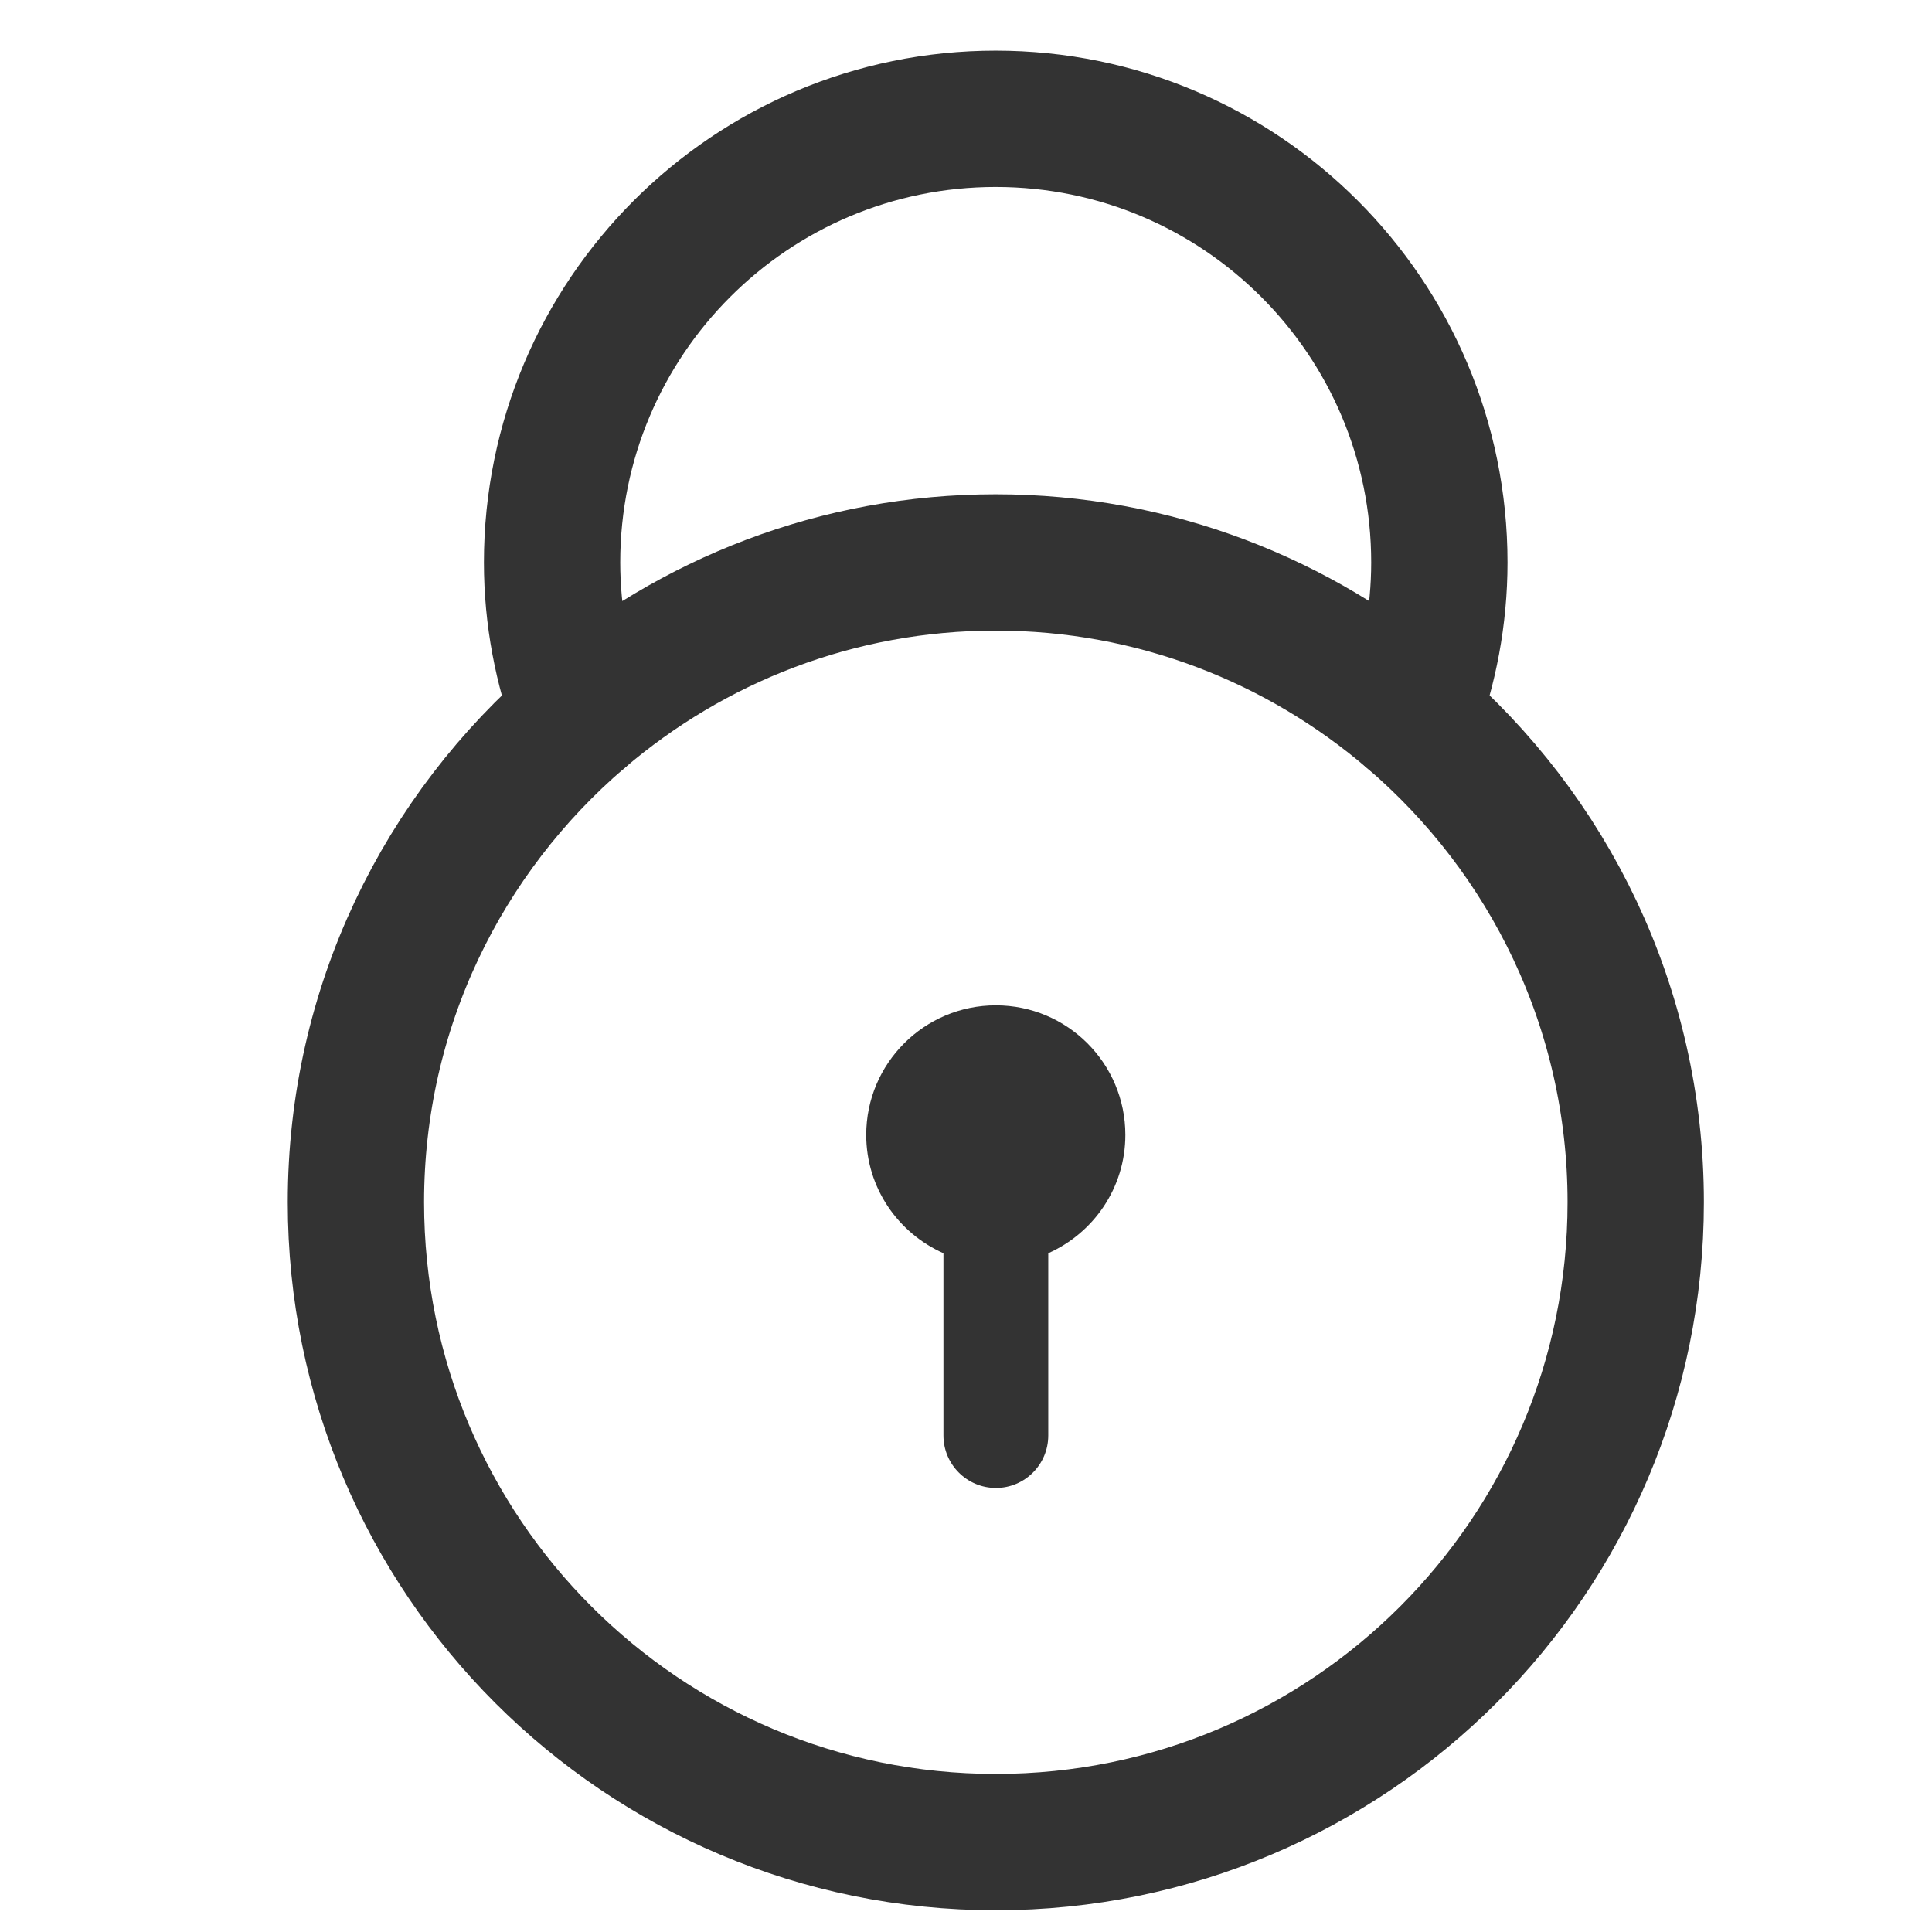
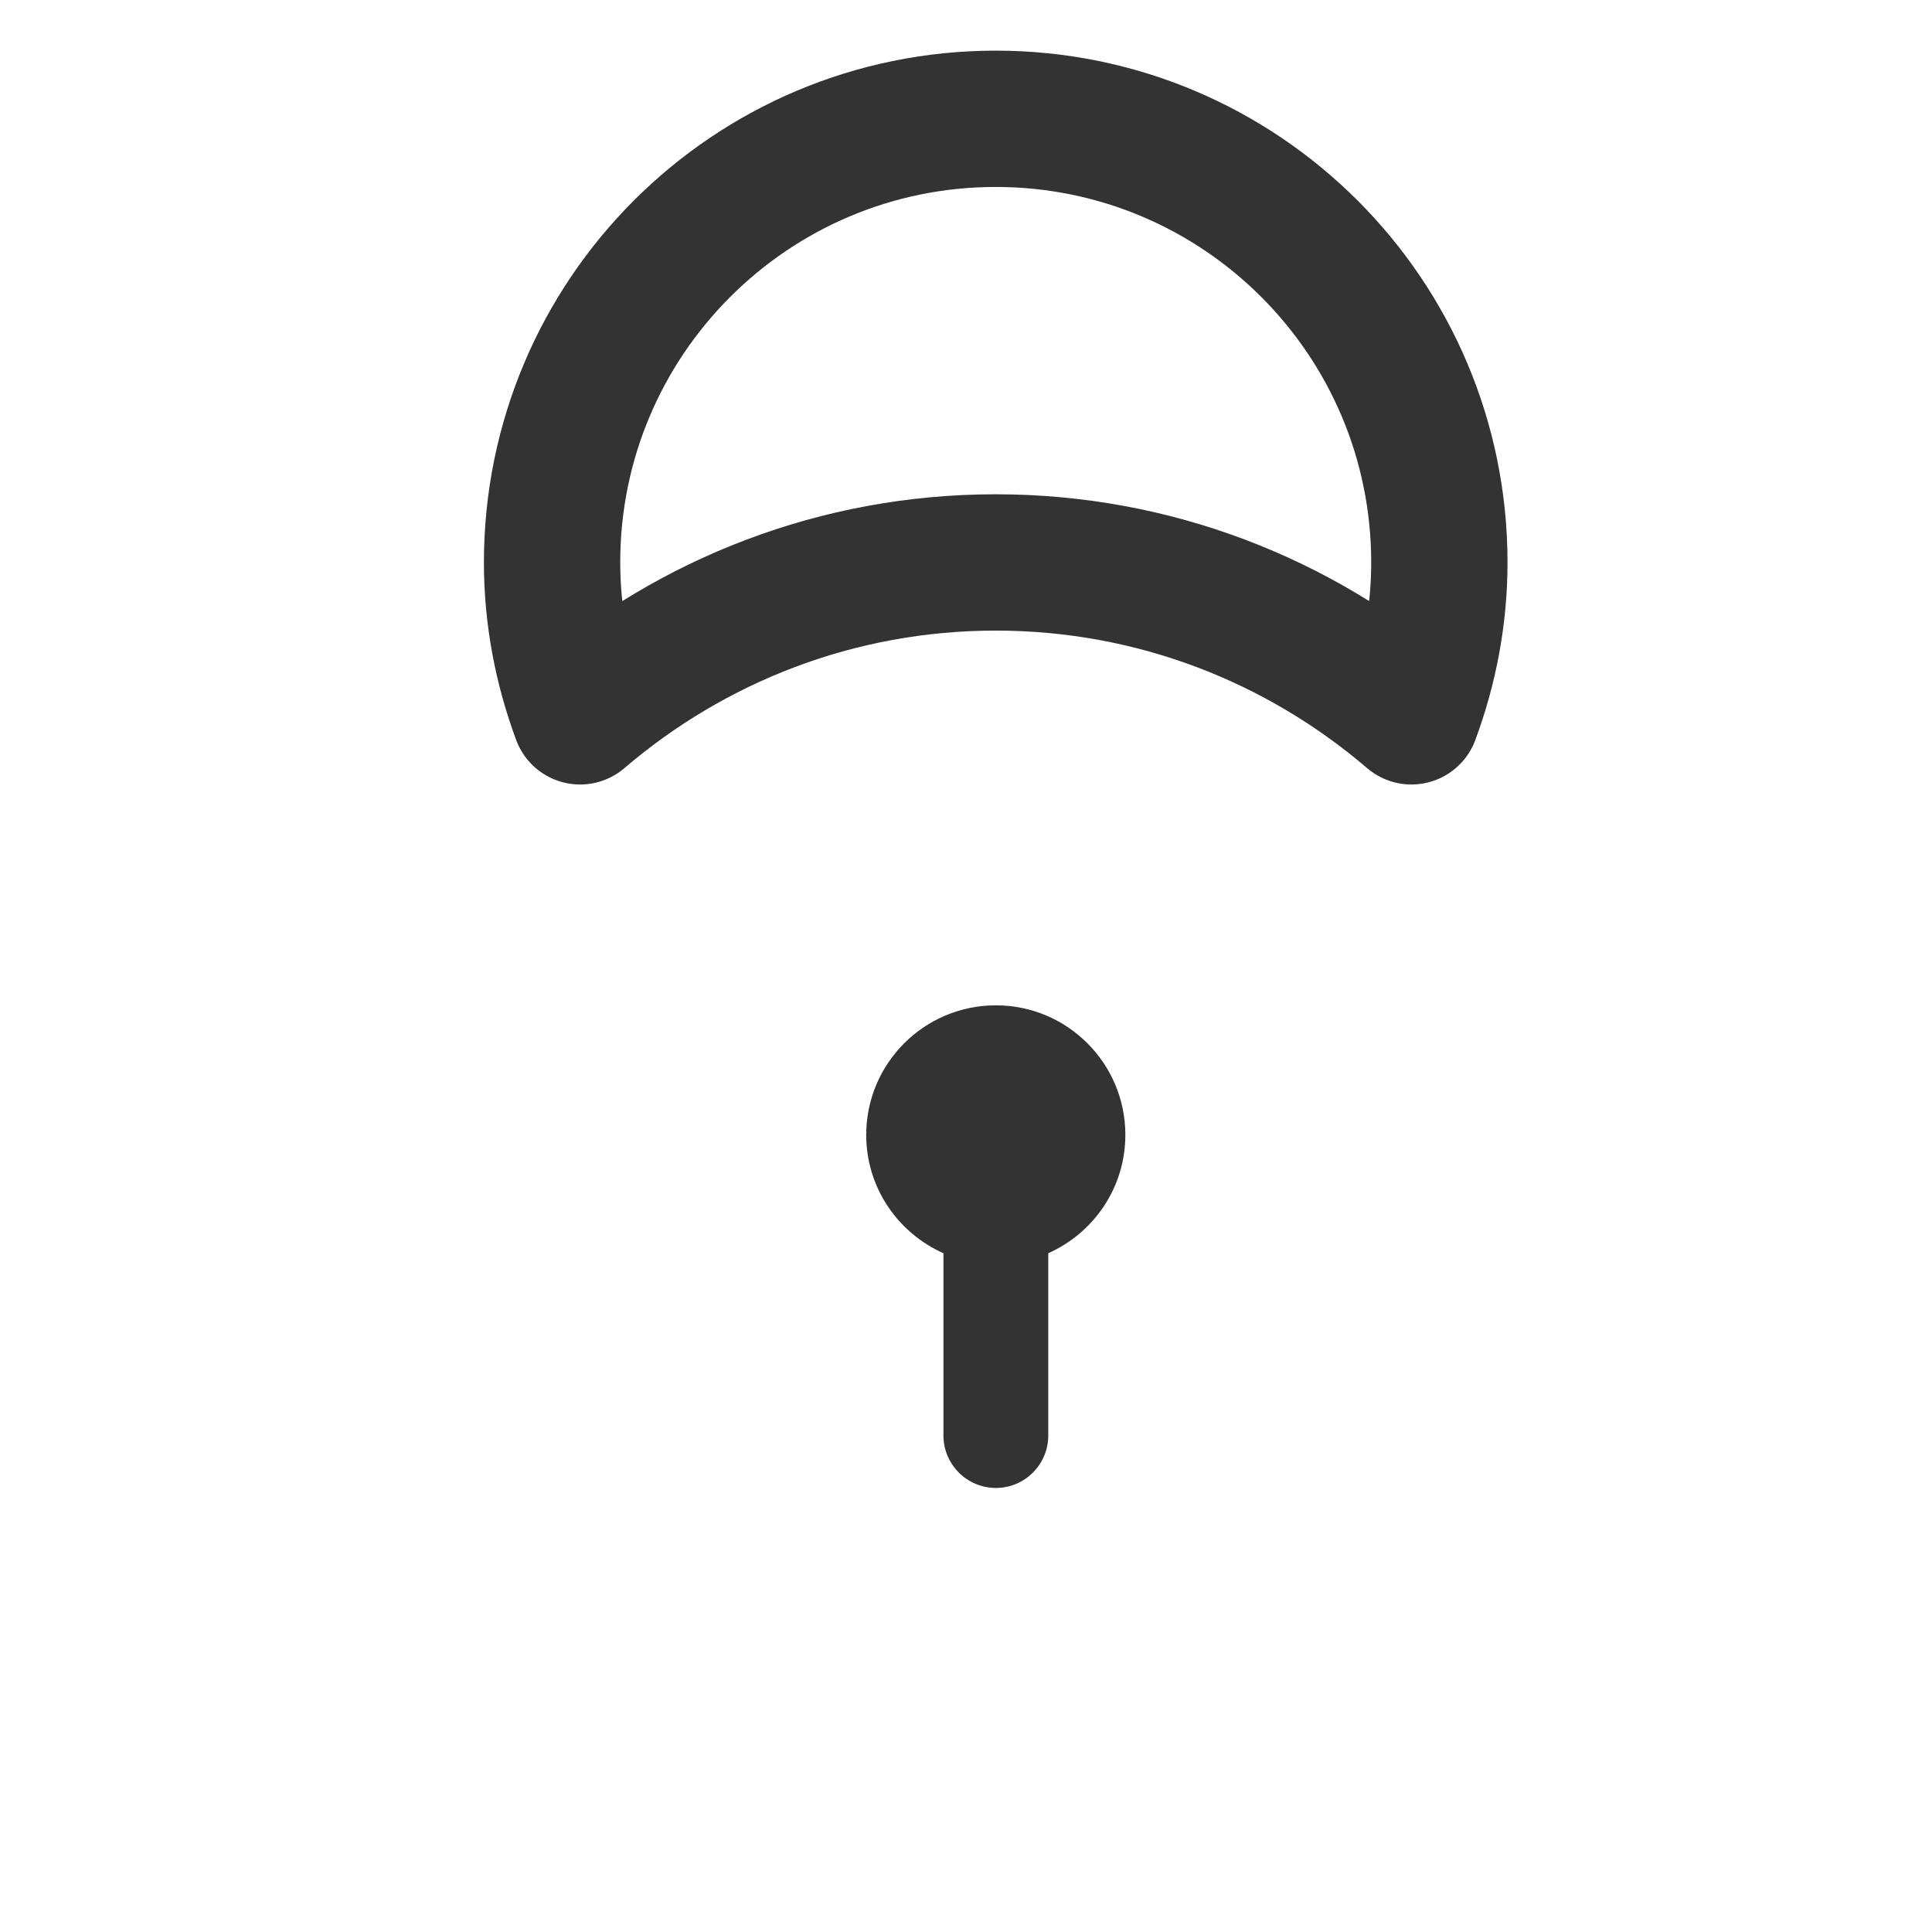
<svg xmlns="http://www.w3.org/2000/svg" version="1.1" id="Layer_1" x="0px" y="0px" width="28.346px" height="28.346px" viewBox="0 0 28.346 28.346" enable-background="new 0 0 28.346 28.346" xml:space="preserve">
  <g>
-     <path fill="none" stroke="#333333" stroke-width="2" stroke-linecap="round" stroke-linejoin="round" d="M8.512,10.509   c-2.012,1.722-3.29,4.274-3.29,7.13c0,5.186,4.203,9.388,9.388,9.388s9.389-4.202,9.389-9.388c0-2.855-1.279-5.408-3.29-7.129" />
    <path fill="none" stroke="#333333" stroke-width="2" stroke-linecap="round" stroke-linejoin="round" d="M20.708,10.51   c0.261-0.705,0.41-1.463,0.41-2.258c0-3.595-2.913-6.509-6.509-6.509c-3.595,0-6.509,2.914-6.509,6.509   c0,0.795,0.15,1.554,0.411,2.258c1.641-1.404,3.768-2.258,6.098-2.258S19.067,9.105,20.708,10.51z" />
  </g>
  <path fill="#333333" d="M16.511,16.651c0-1.05-0.851-1.901-1.9-1.901c-1.051,0-1.902,0.852-1.902,1.901  c0,0.776,0.467,1.44,1.133,1.736v2.674c0,0.425,0.345,0.77,0.77,0.77c0.424,0,0.768-0.345,0.768-0.77v-2.674  C16.045,18.091,16.511,17.427,16.511,16.651z" />
</svg>